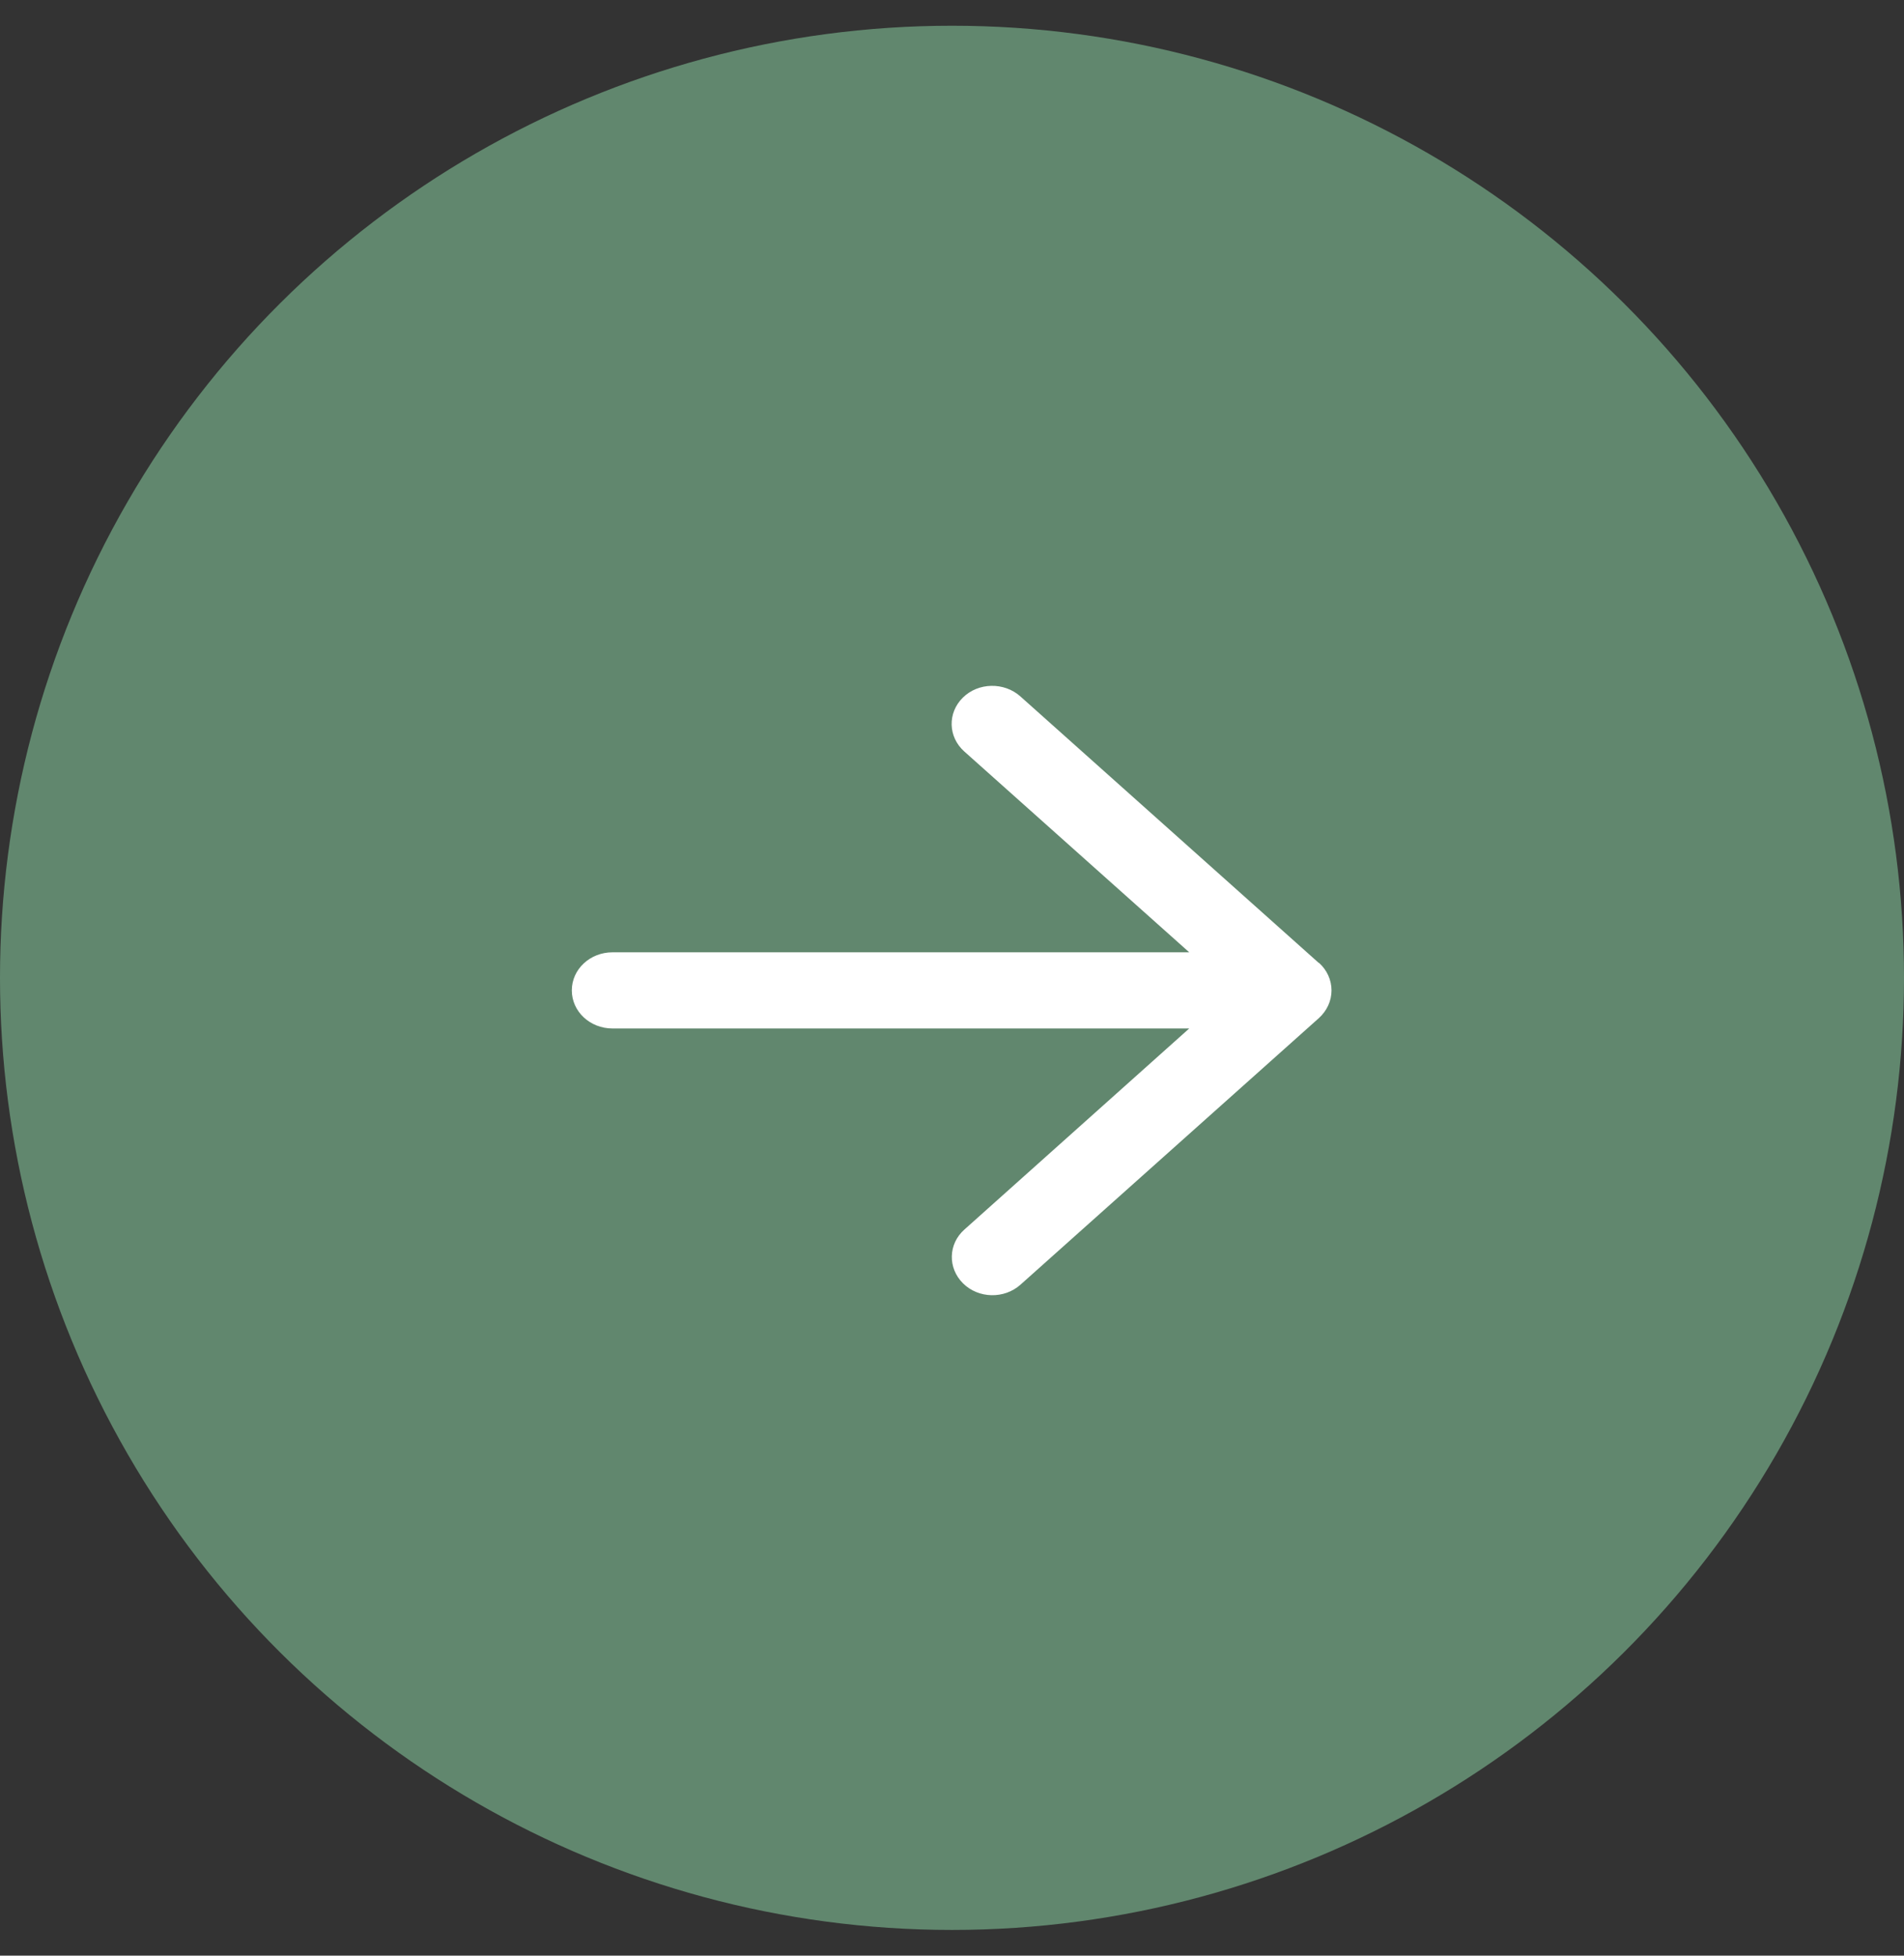
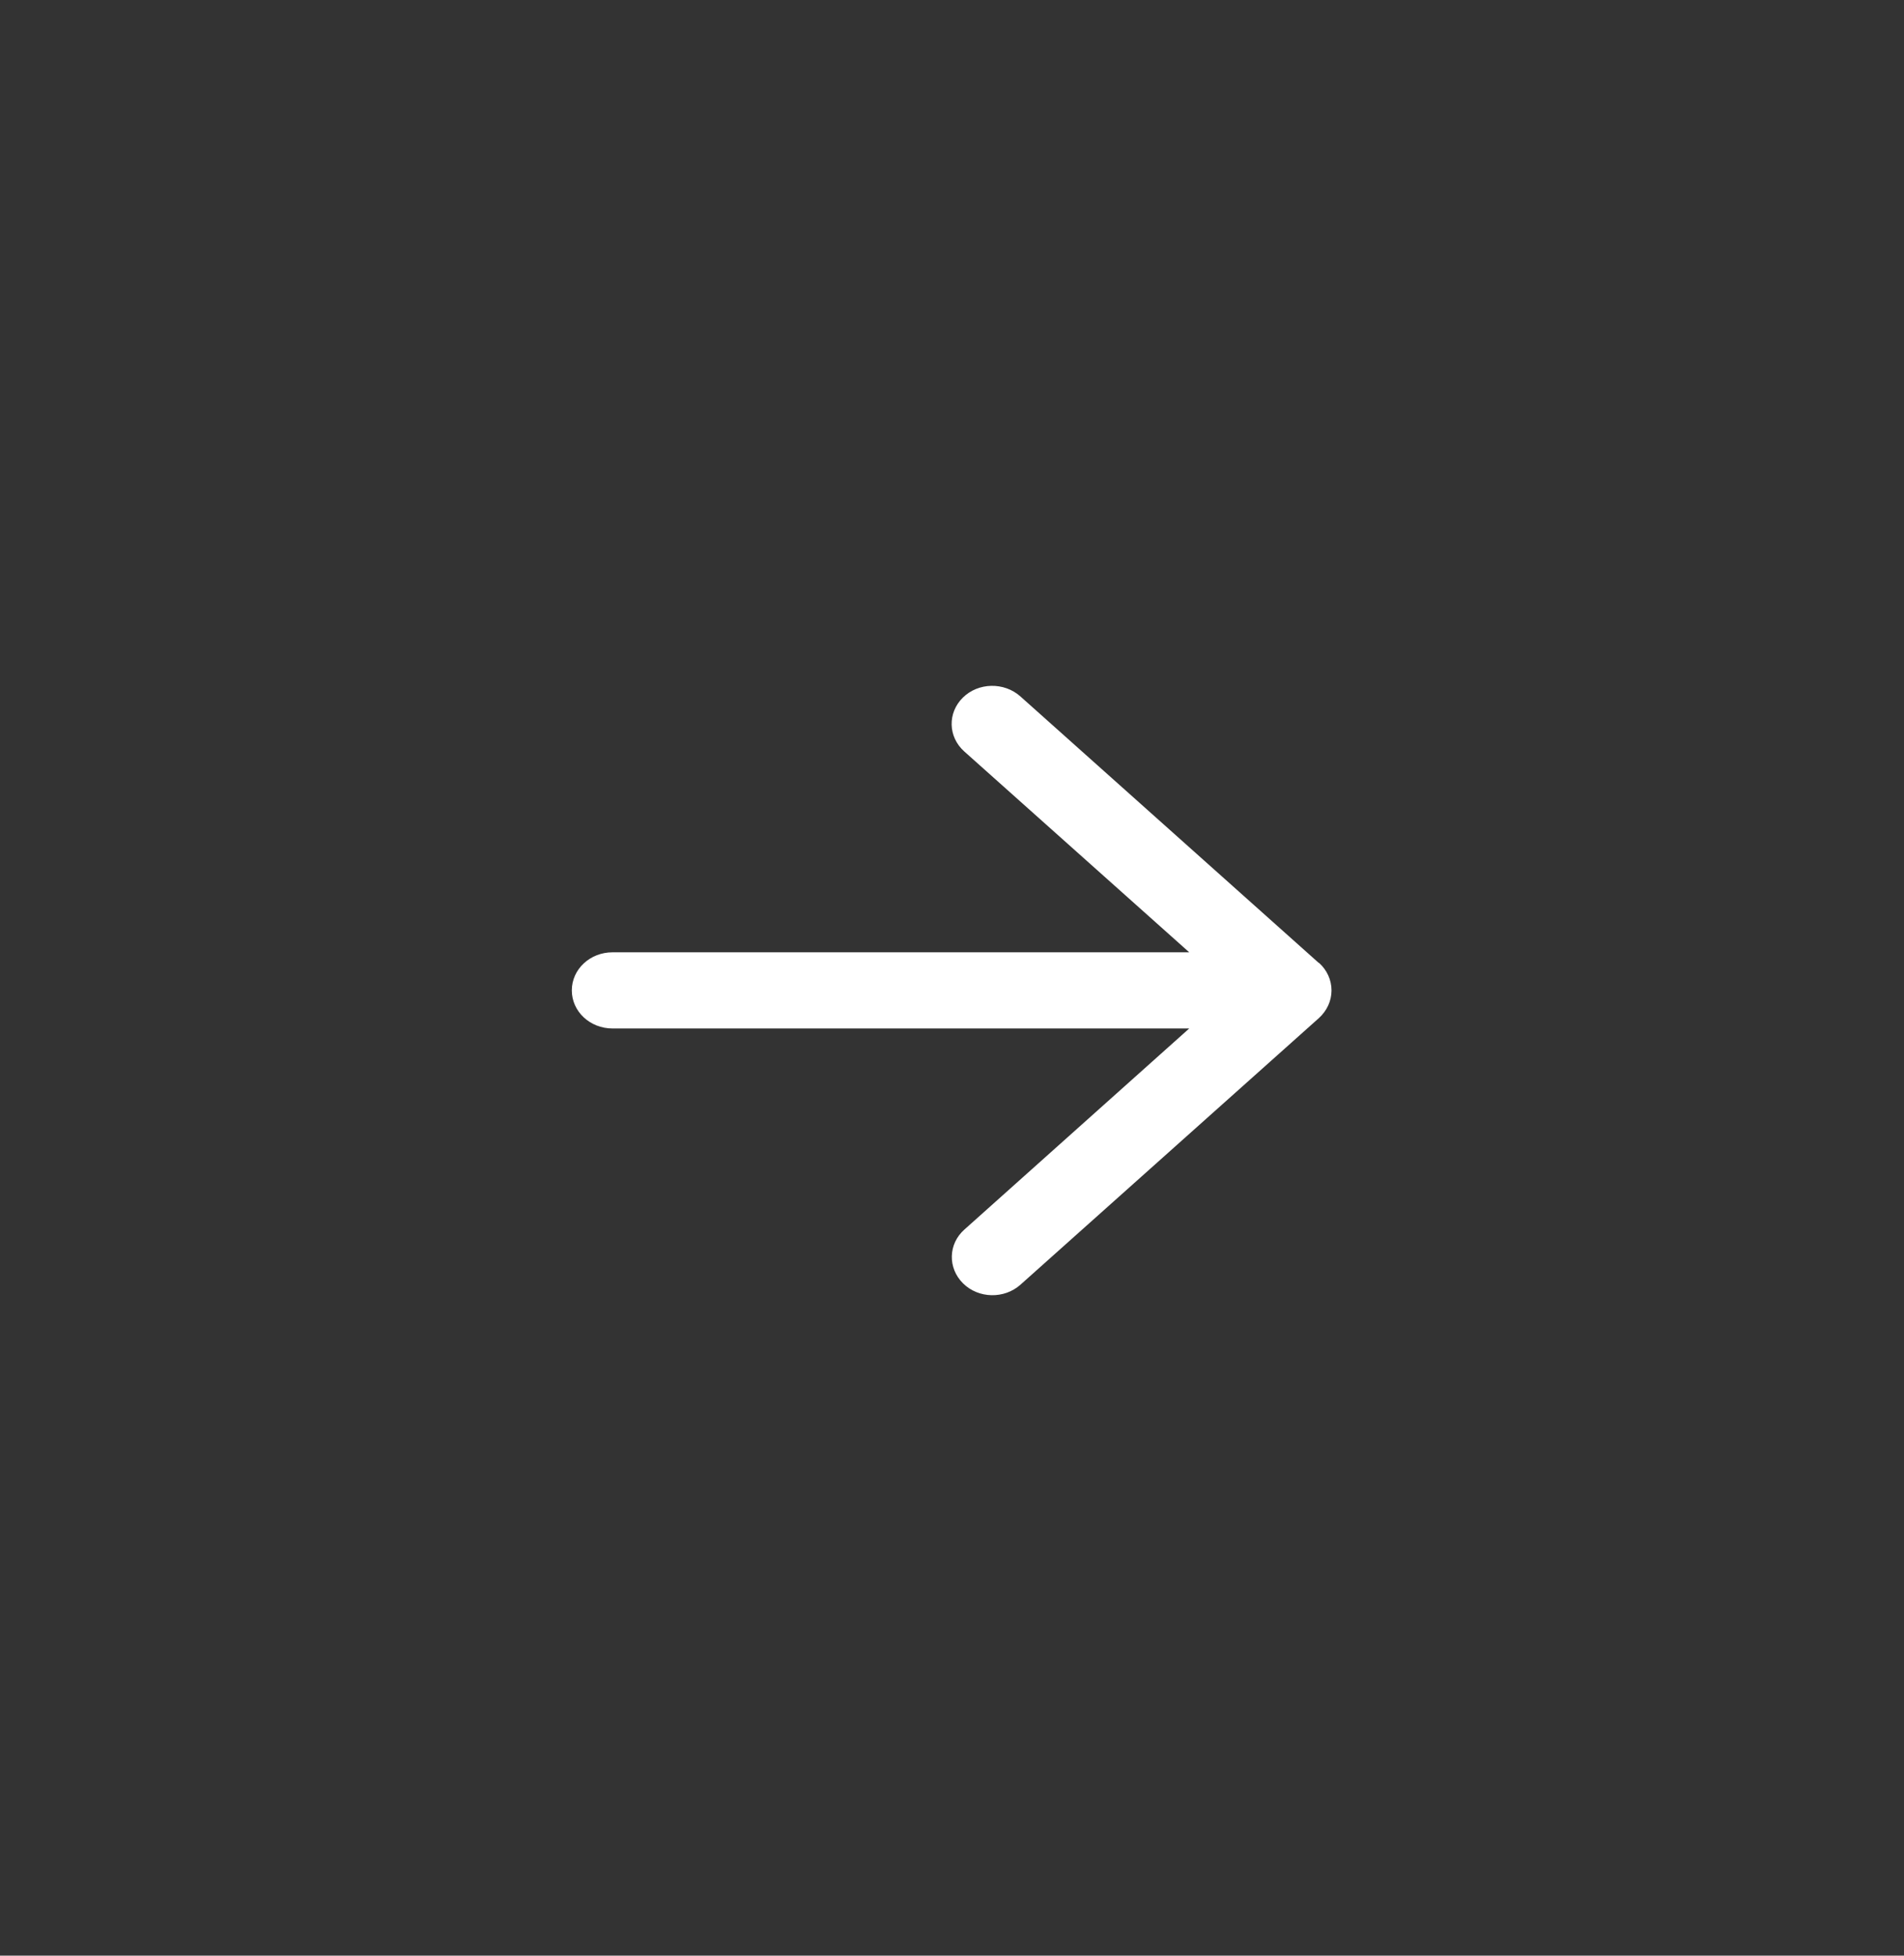
<svg xmlns="http://www.w3.org/2000/svg" width="37" height="38" viewBox="0 0 37 38" fill="none">
  <rect x="0" y="0" width="37" height="38" fill="#333333" stroke="none" />
-   <ellipse cx="18.5" cy="19" rx="18.5" ry="18.5" transform="rotate(-90 18.5 19)" fill="#61876E" />
  <path d="M25.631 18.708C25.786 18.847 25.875 19.041 25.875 19.244C25.875 19.448 25.786 19.639 25.631 19.781L19.832 24.961C19.515 25.245 19.014 25.233 18.715 24.937C18.415 24.64 18.424 24.172 18.741 23.891L23.11 19.984H11.903C11.465 19.984 11.112 19.654 11.112 19.244C11.112 18.834 11.465 18.504 11.903 18.504H23.11L18.738 14.601C18.421 14.317 18.411 13.851 18.711 13.555C19.011 13.259 19.512 13.25 19.828 13.531L25.628 18.711L25.631 18.708Z" fill="white" />
</svg>